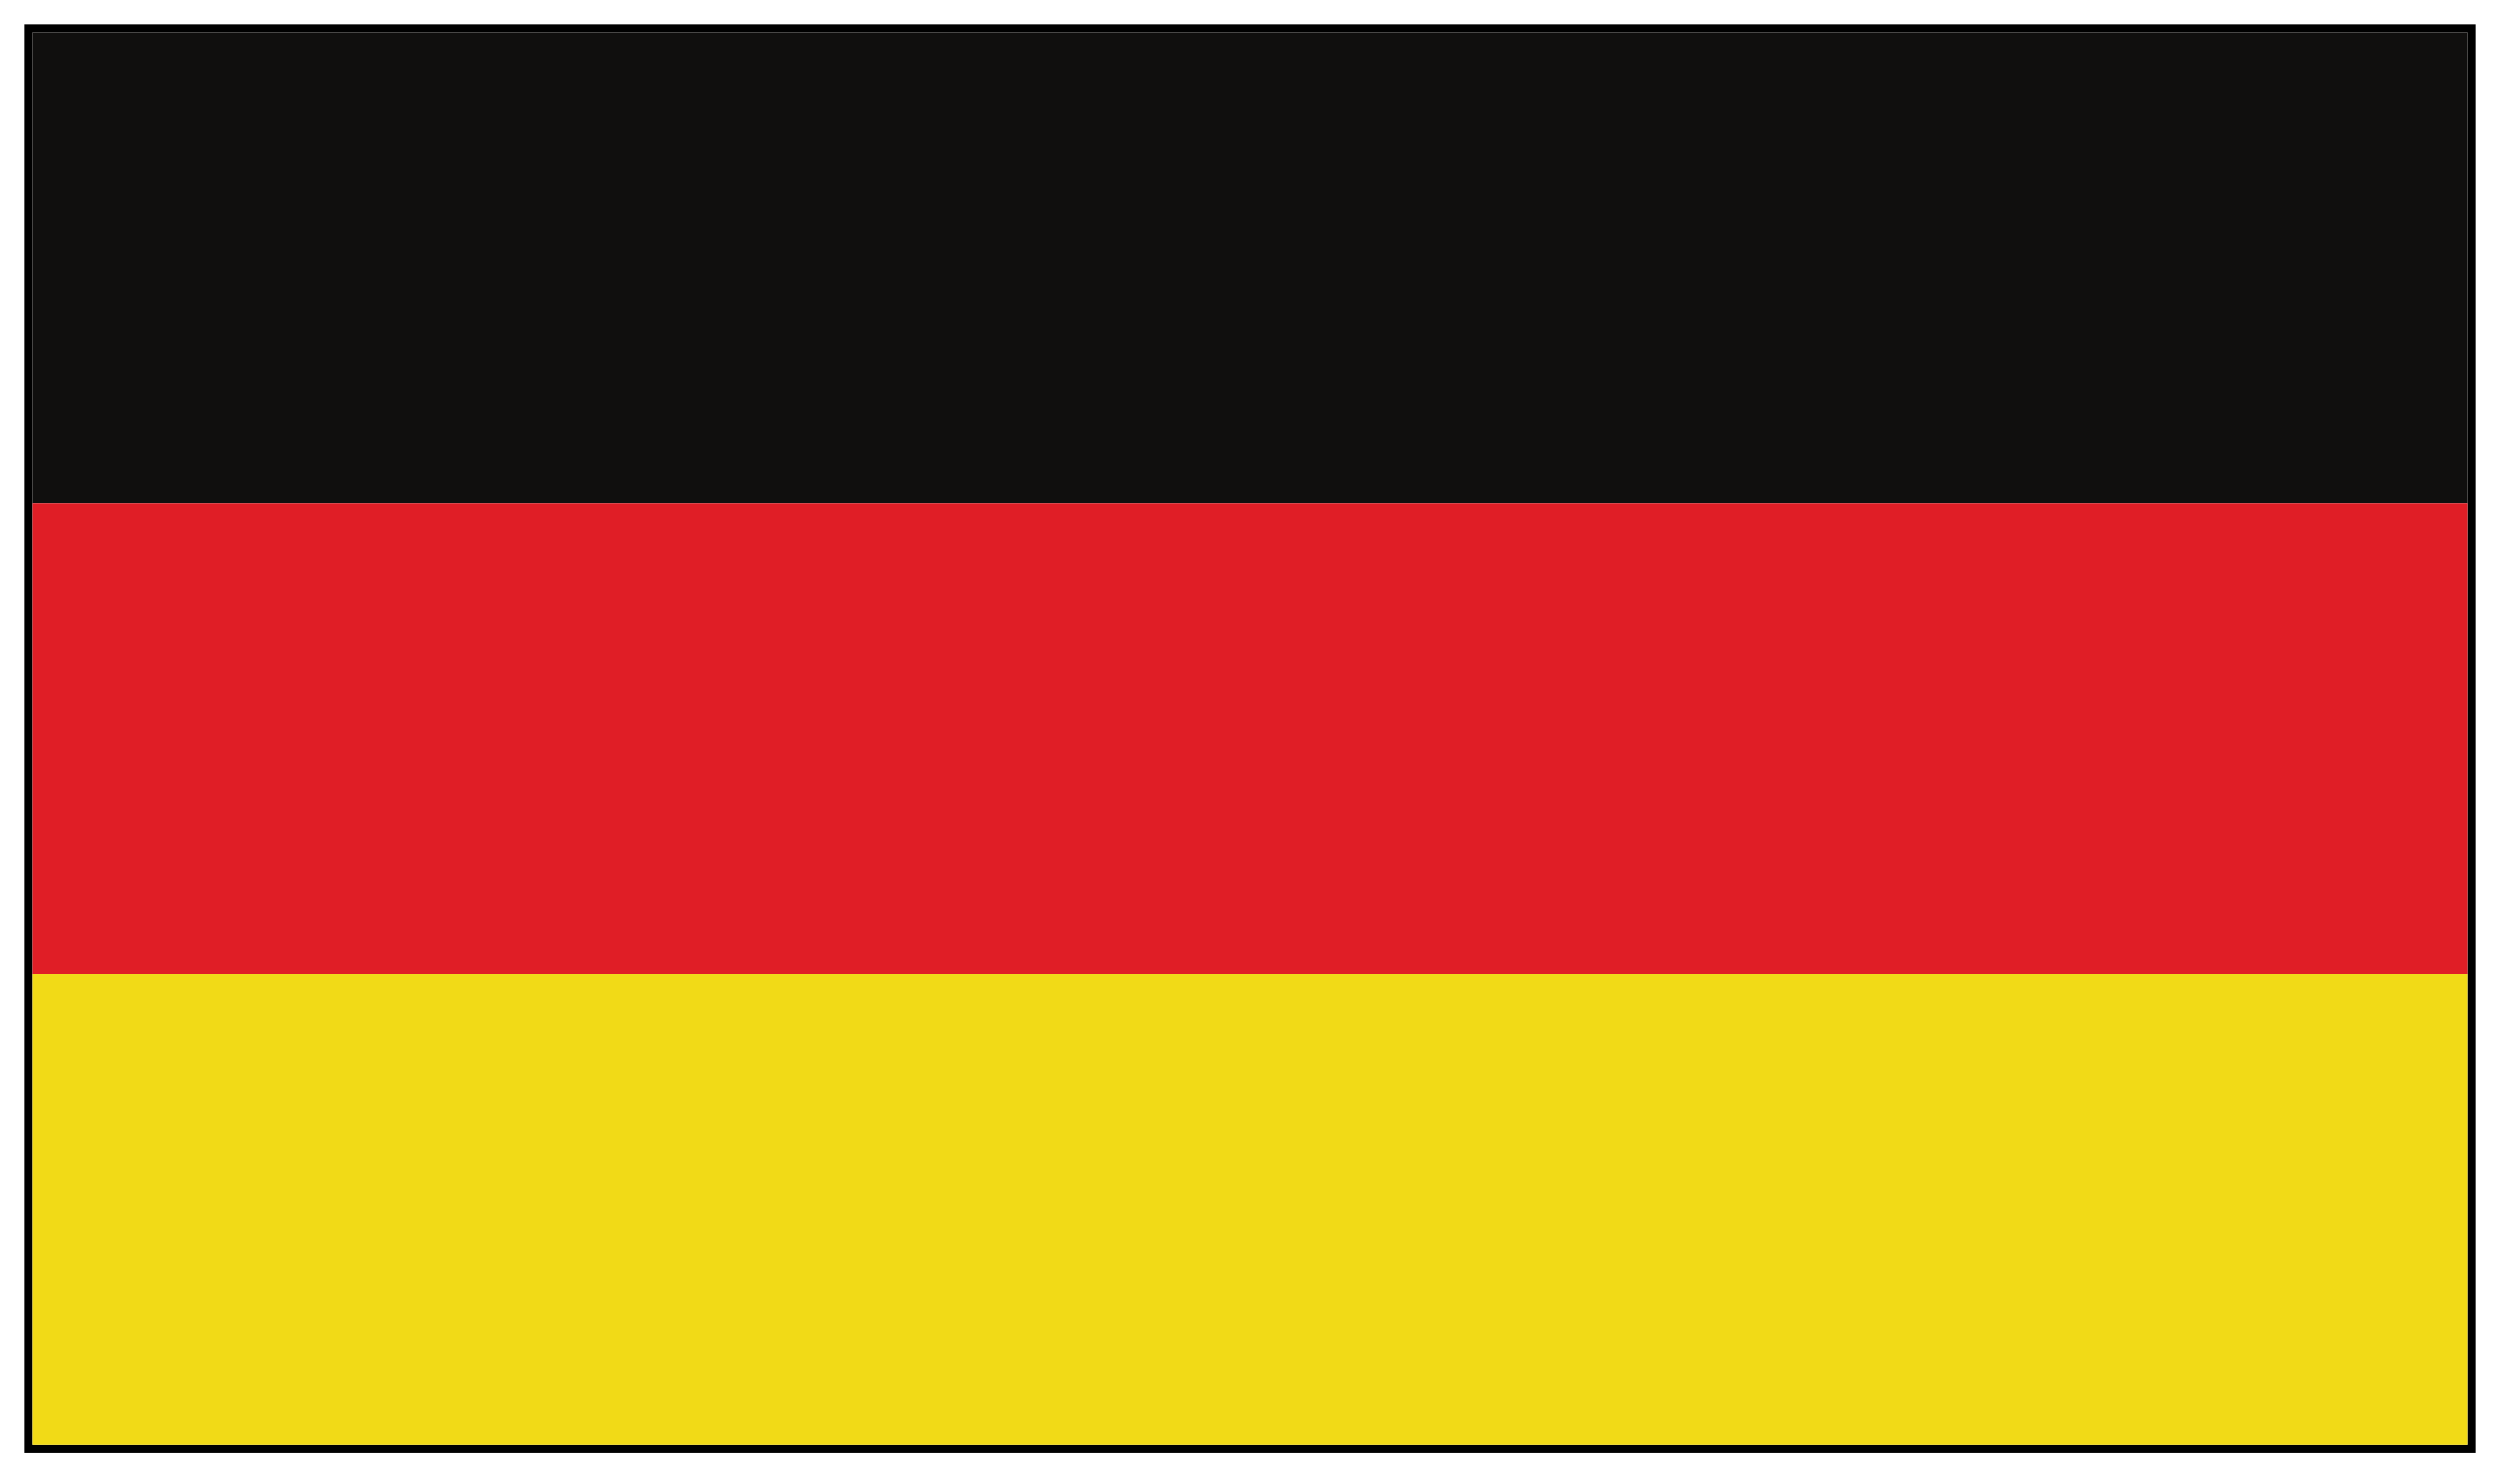
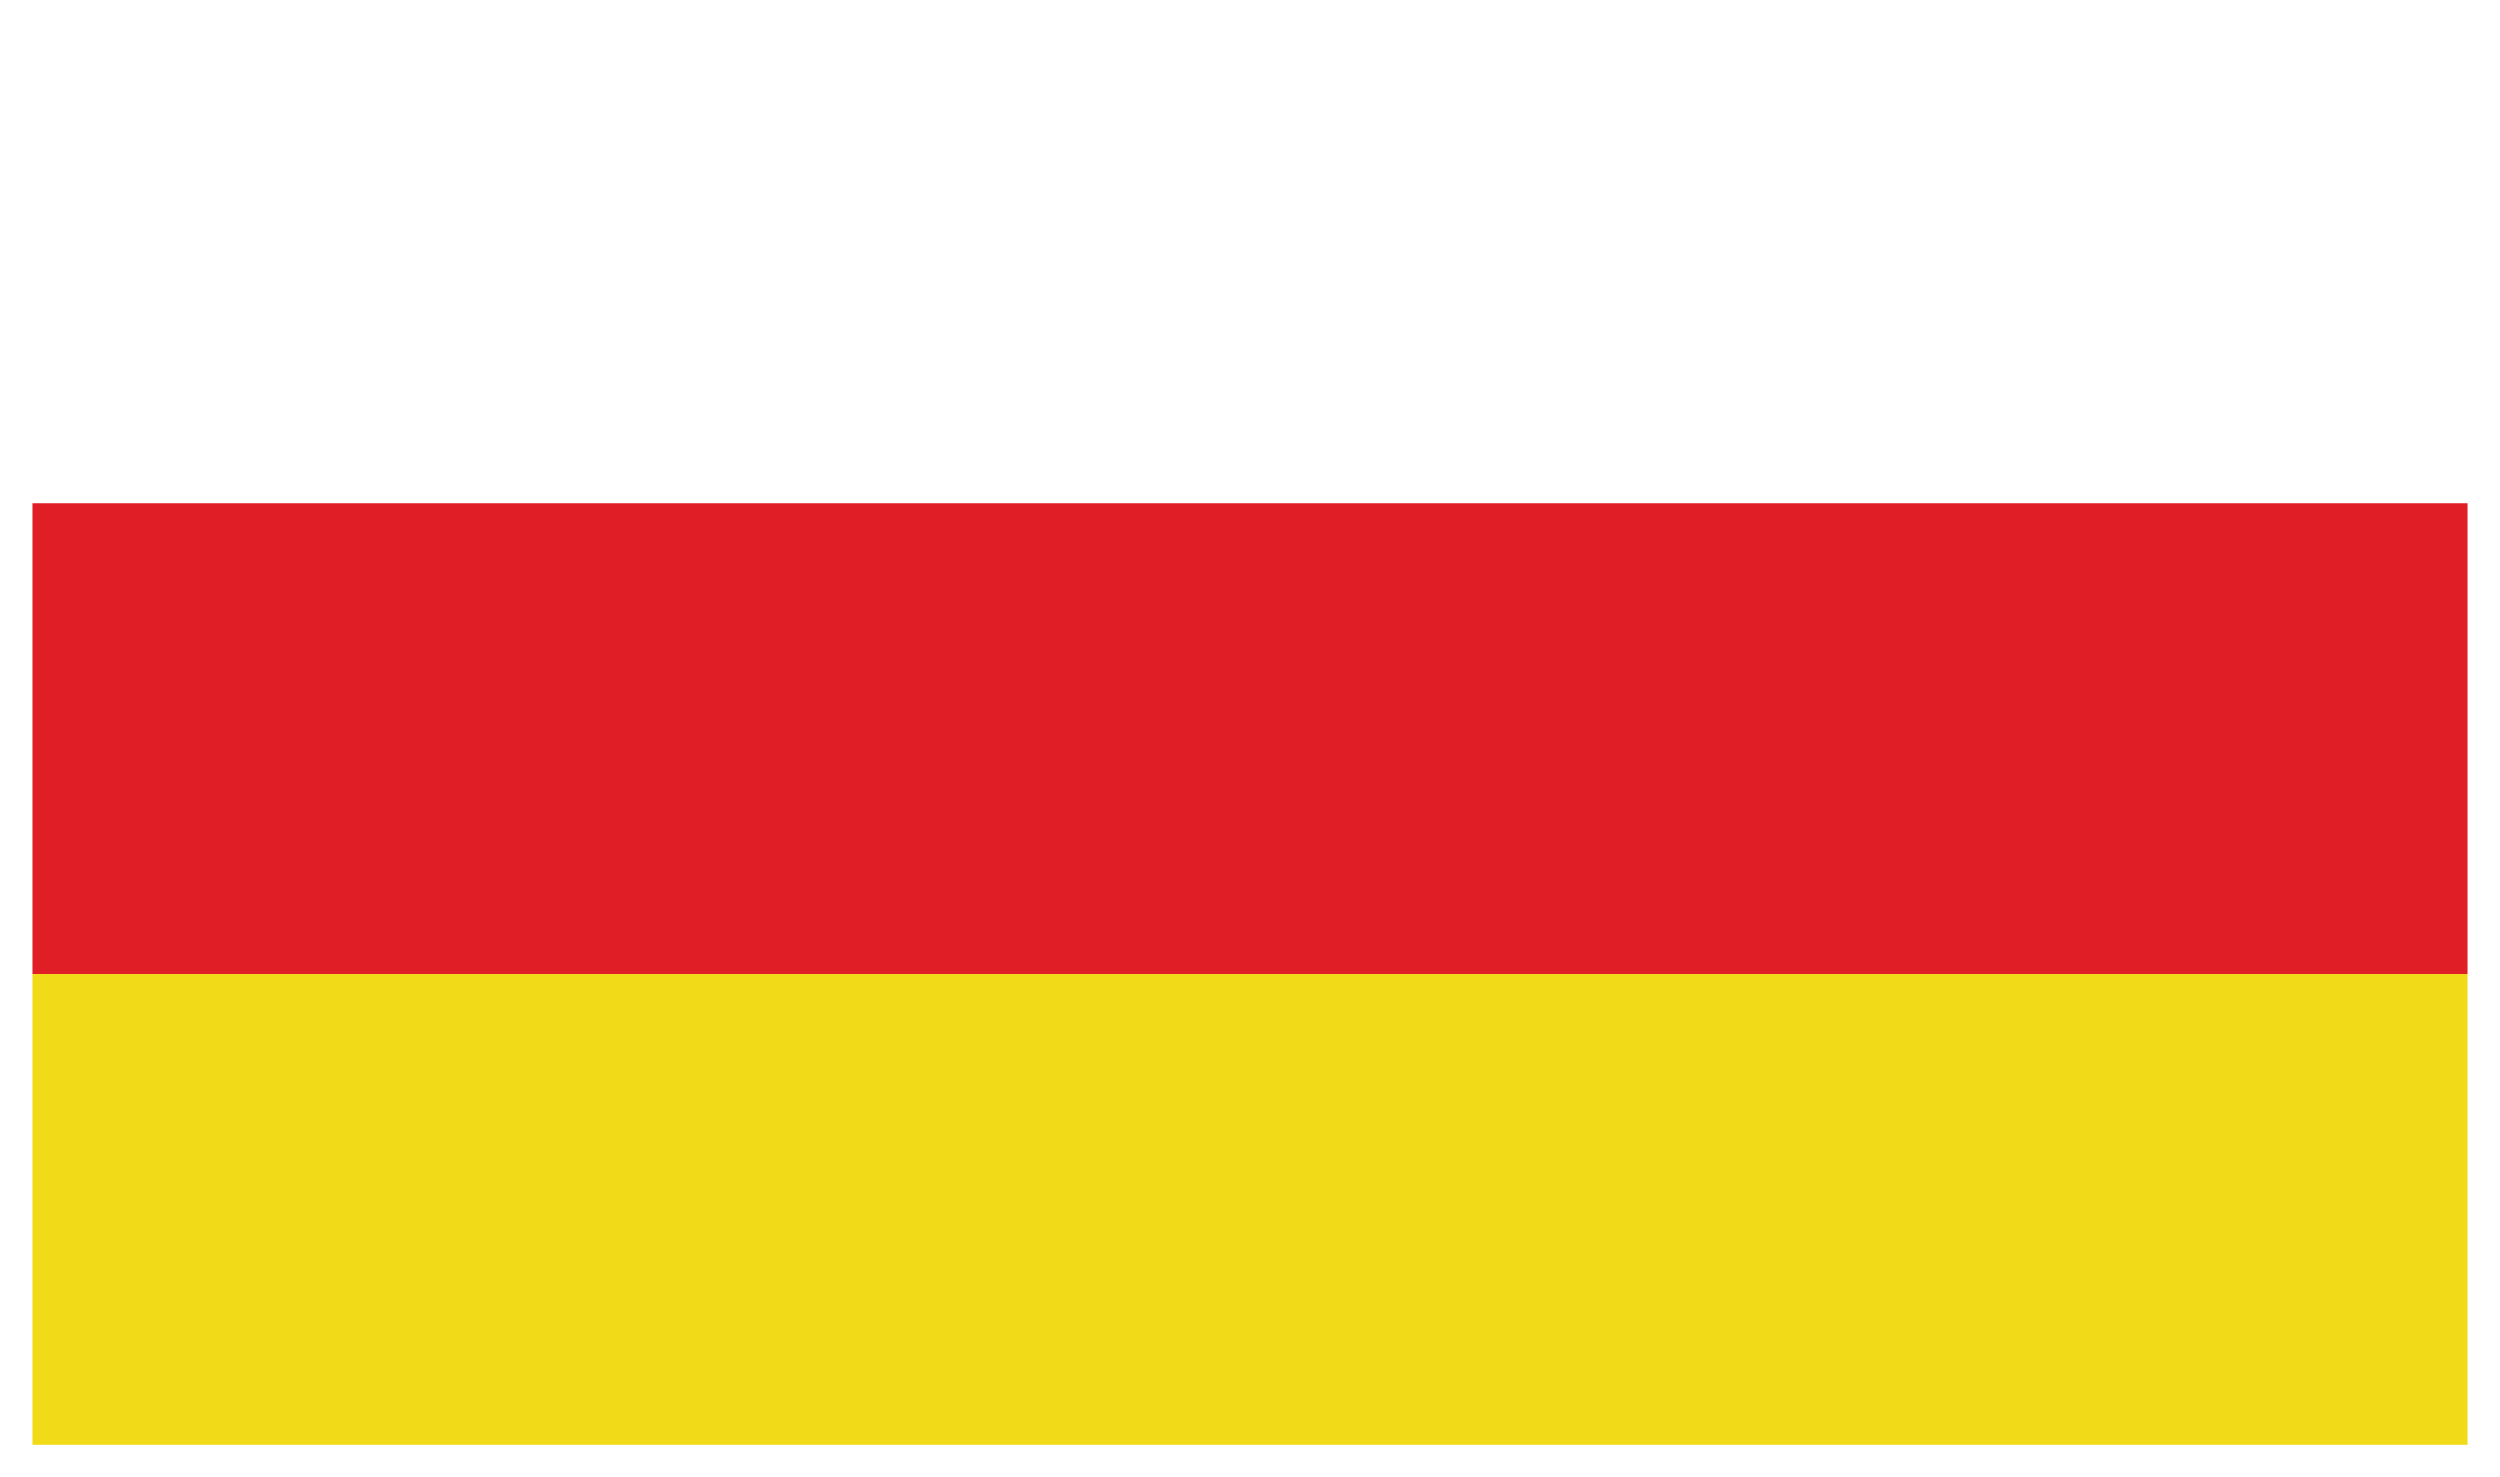
<svg xmlns="http://www.w3.org/2000/svg" width="154" height="91" viewBox="0 0 154 91" fill="none">
  <rect width="154" height="91" fill="white" />
-   <rect x="1.75" y="1.75" width="150.5" height="87.5" fill="white" stroke="black" stroke-width="0.5" />
-   <path fill-rule="evenodd" clip-rule="evenodd" d="M2 31H152V2H2V31Z" fill="#100F0E" />
  <path fill-rule="evenodd" clip-rule="evenodd" d="M2 60H152V31H2V60Z" fill="#E01E26" />
  <path fill-rule="evenodd" clip-rule="evenodd" d="M2 89H152V60H2V89Z" fill="#F1DA17" />
</svg>